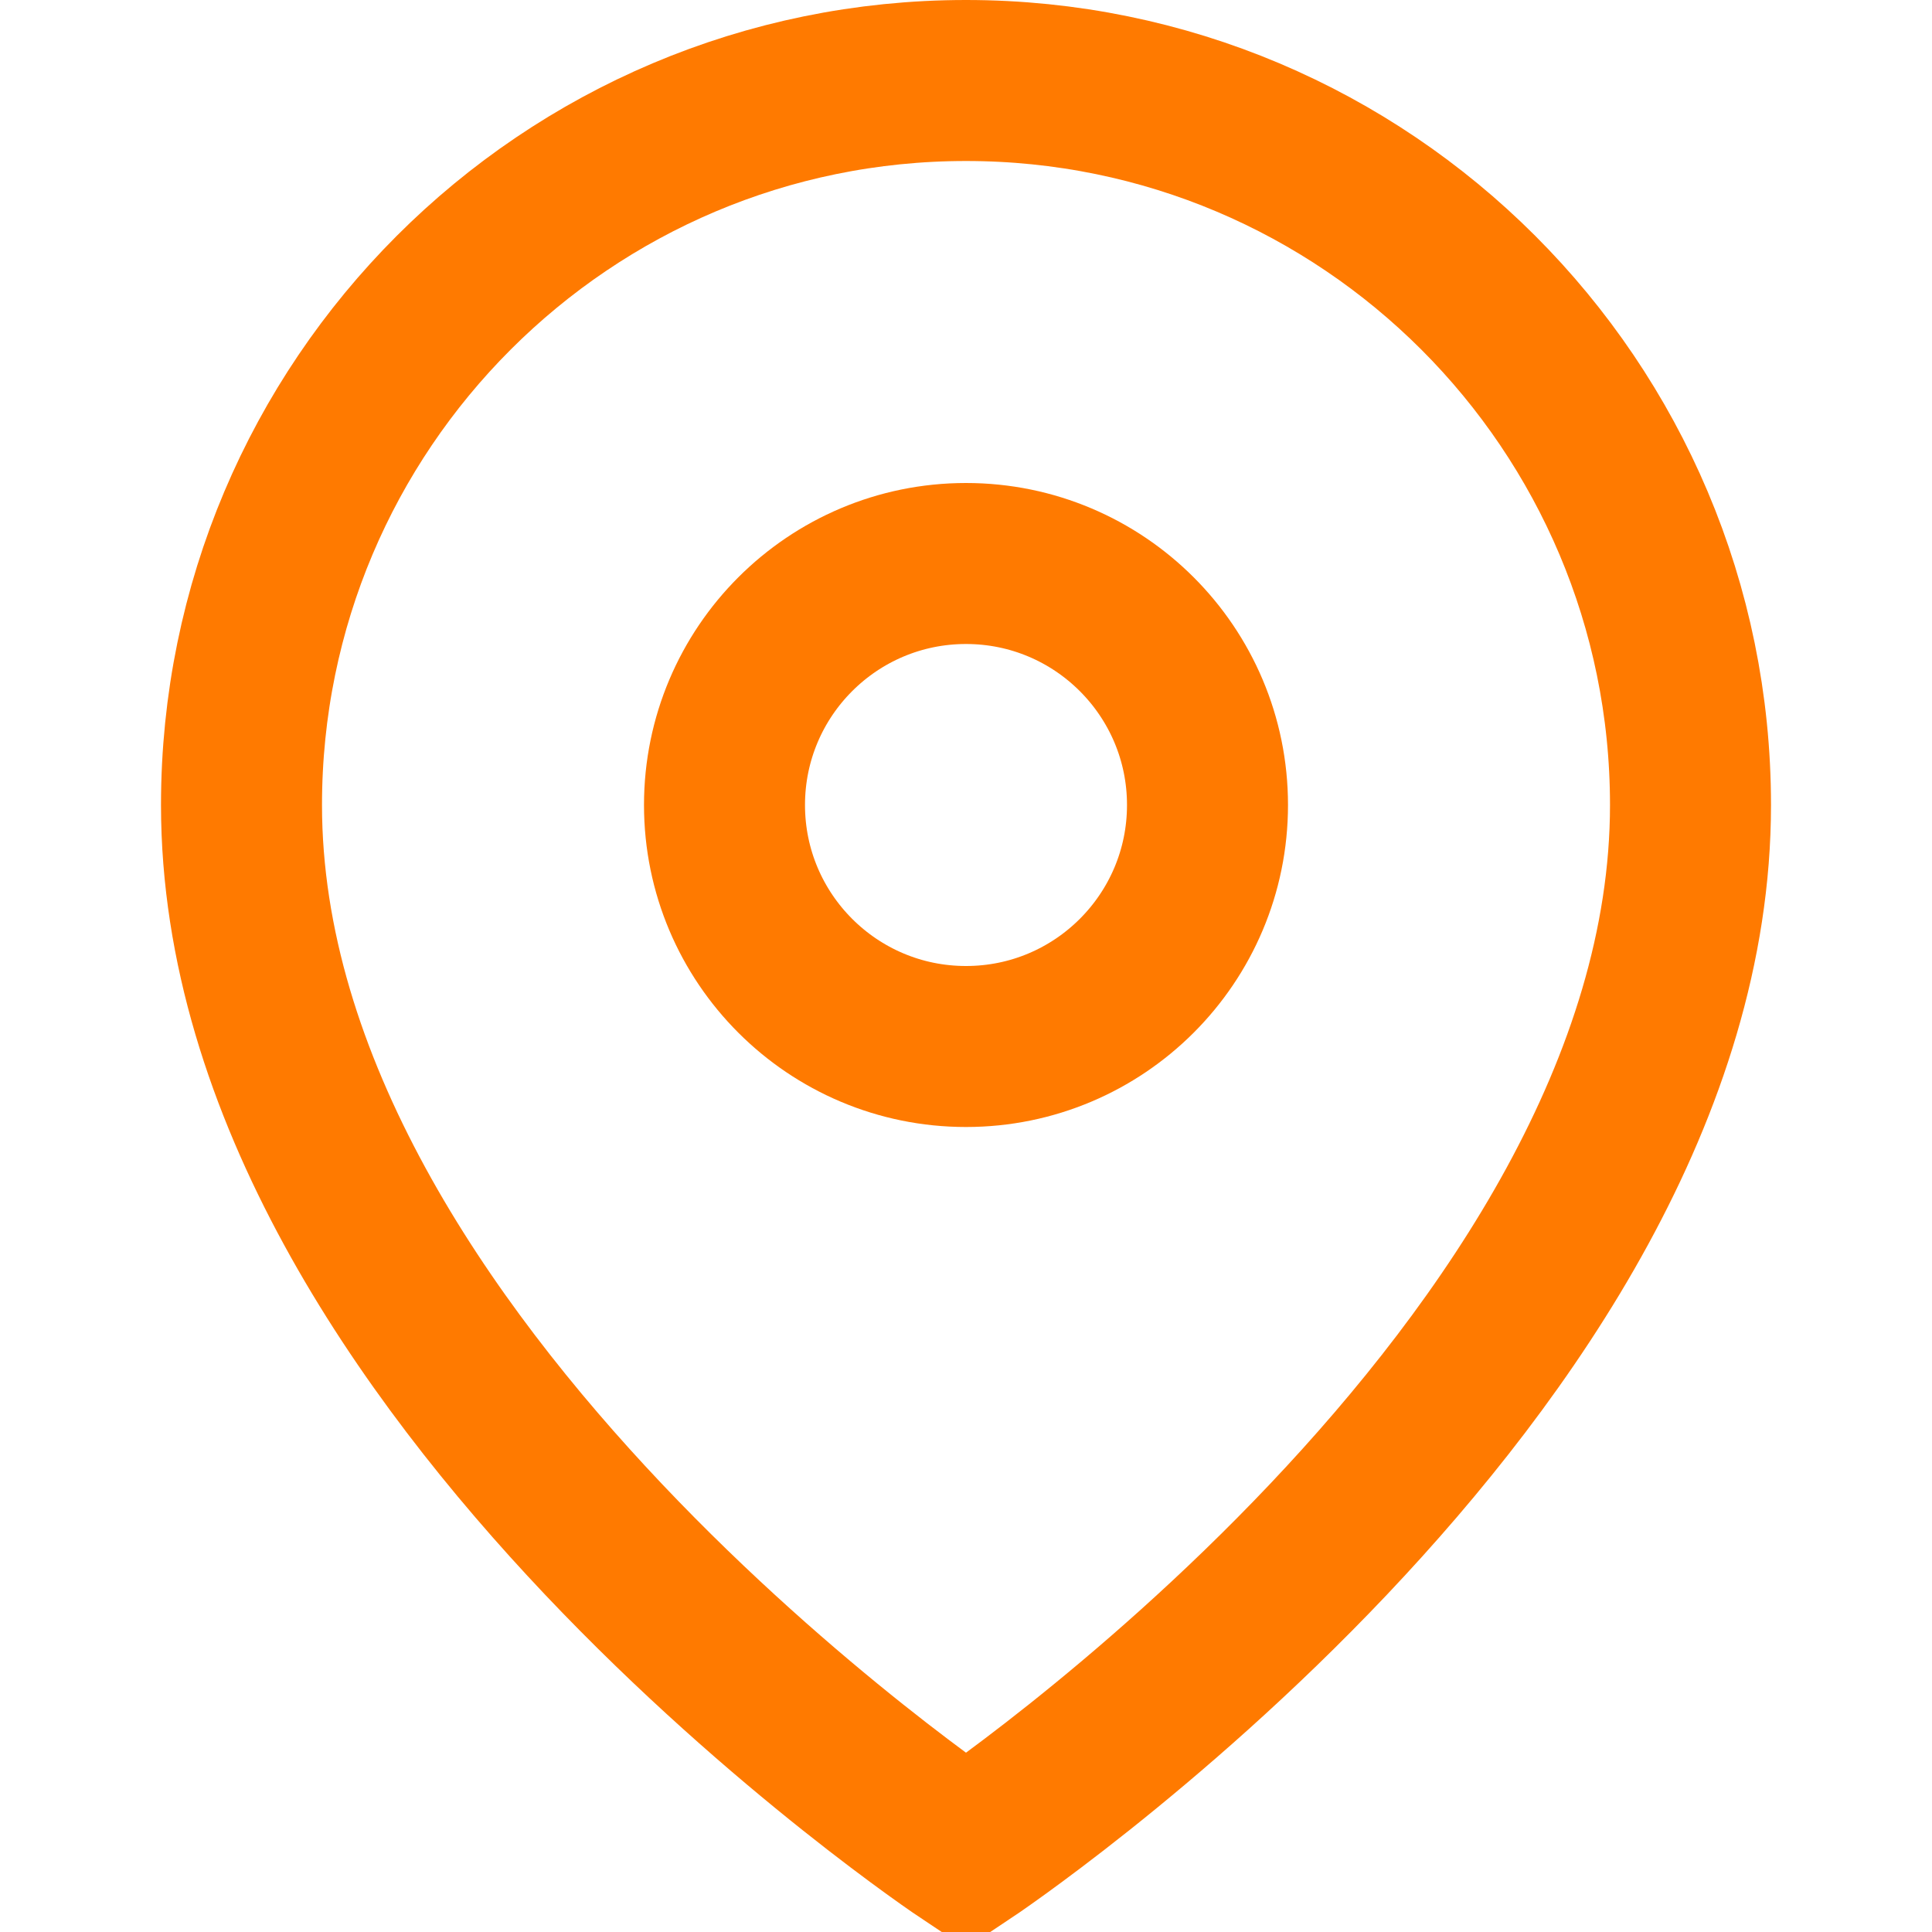
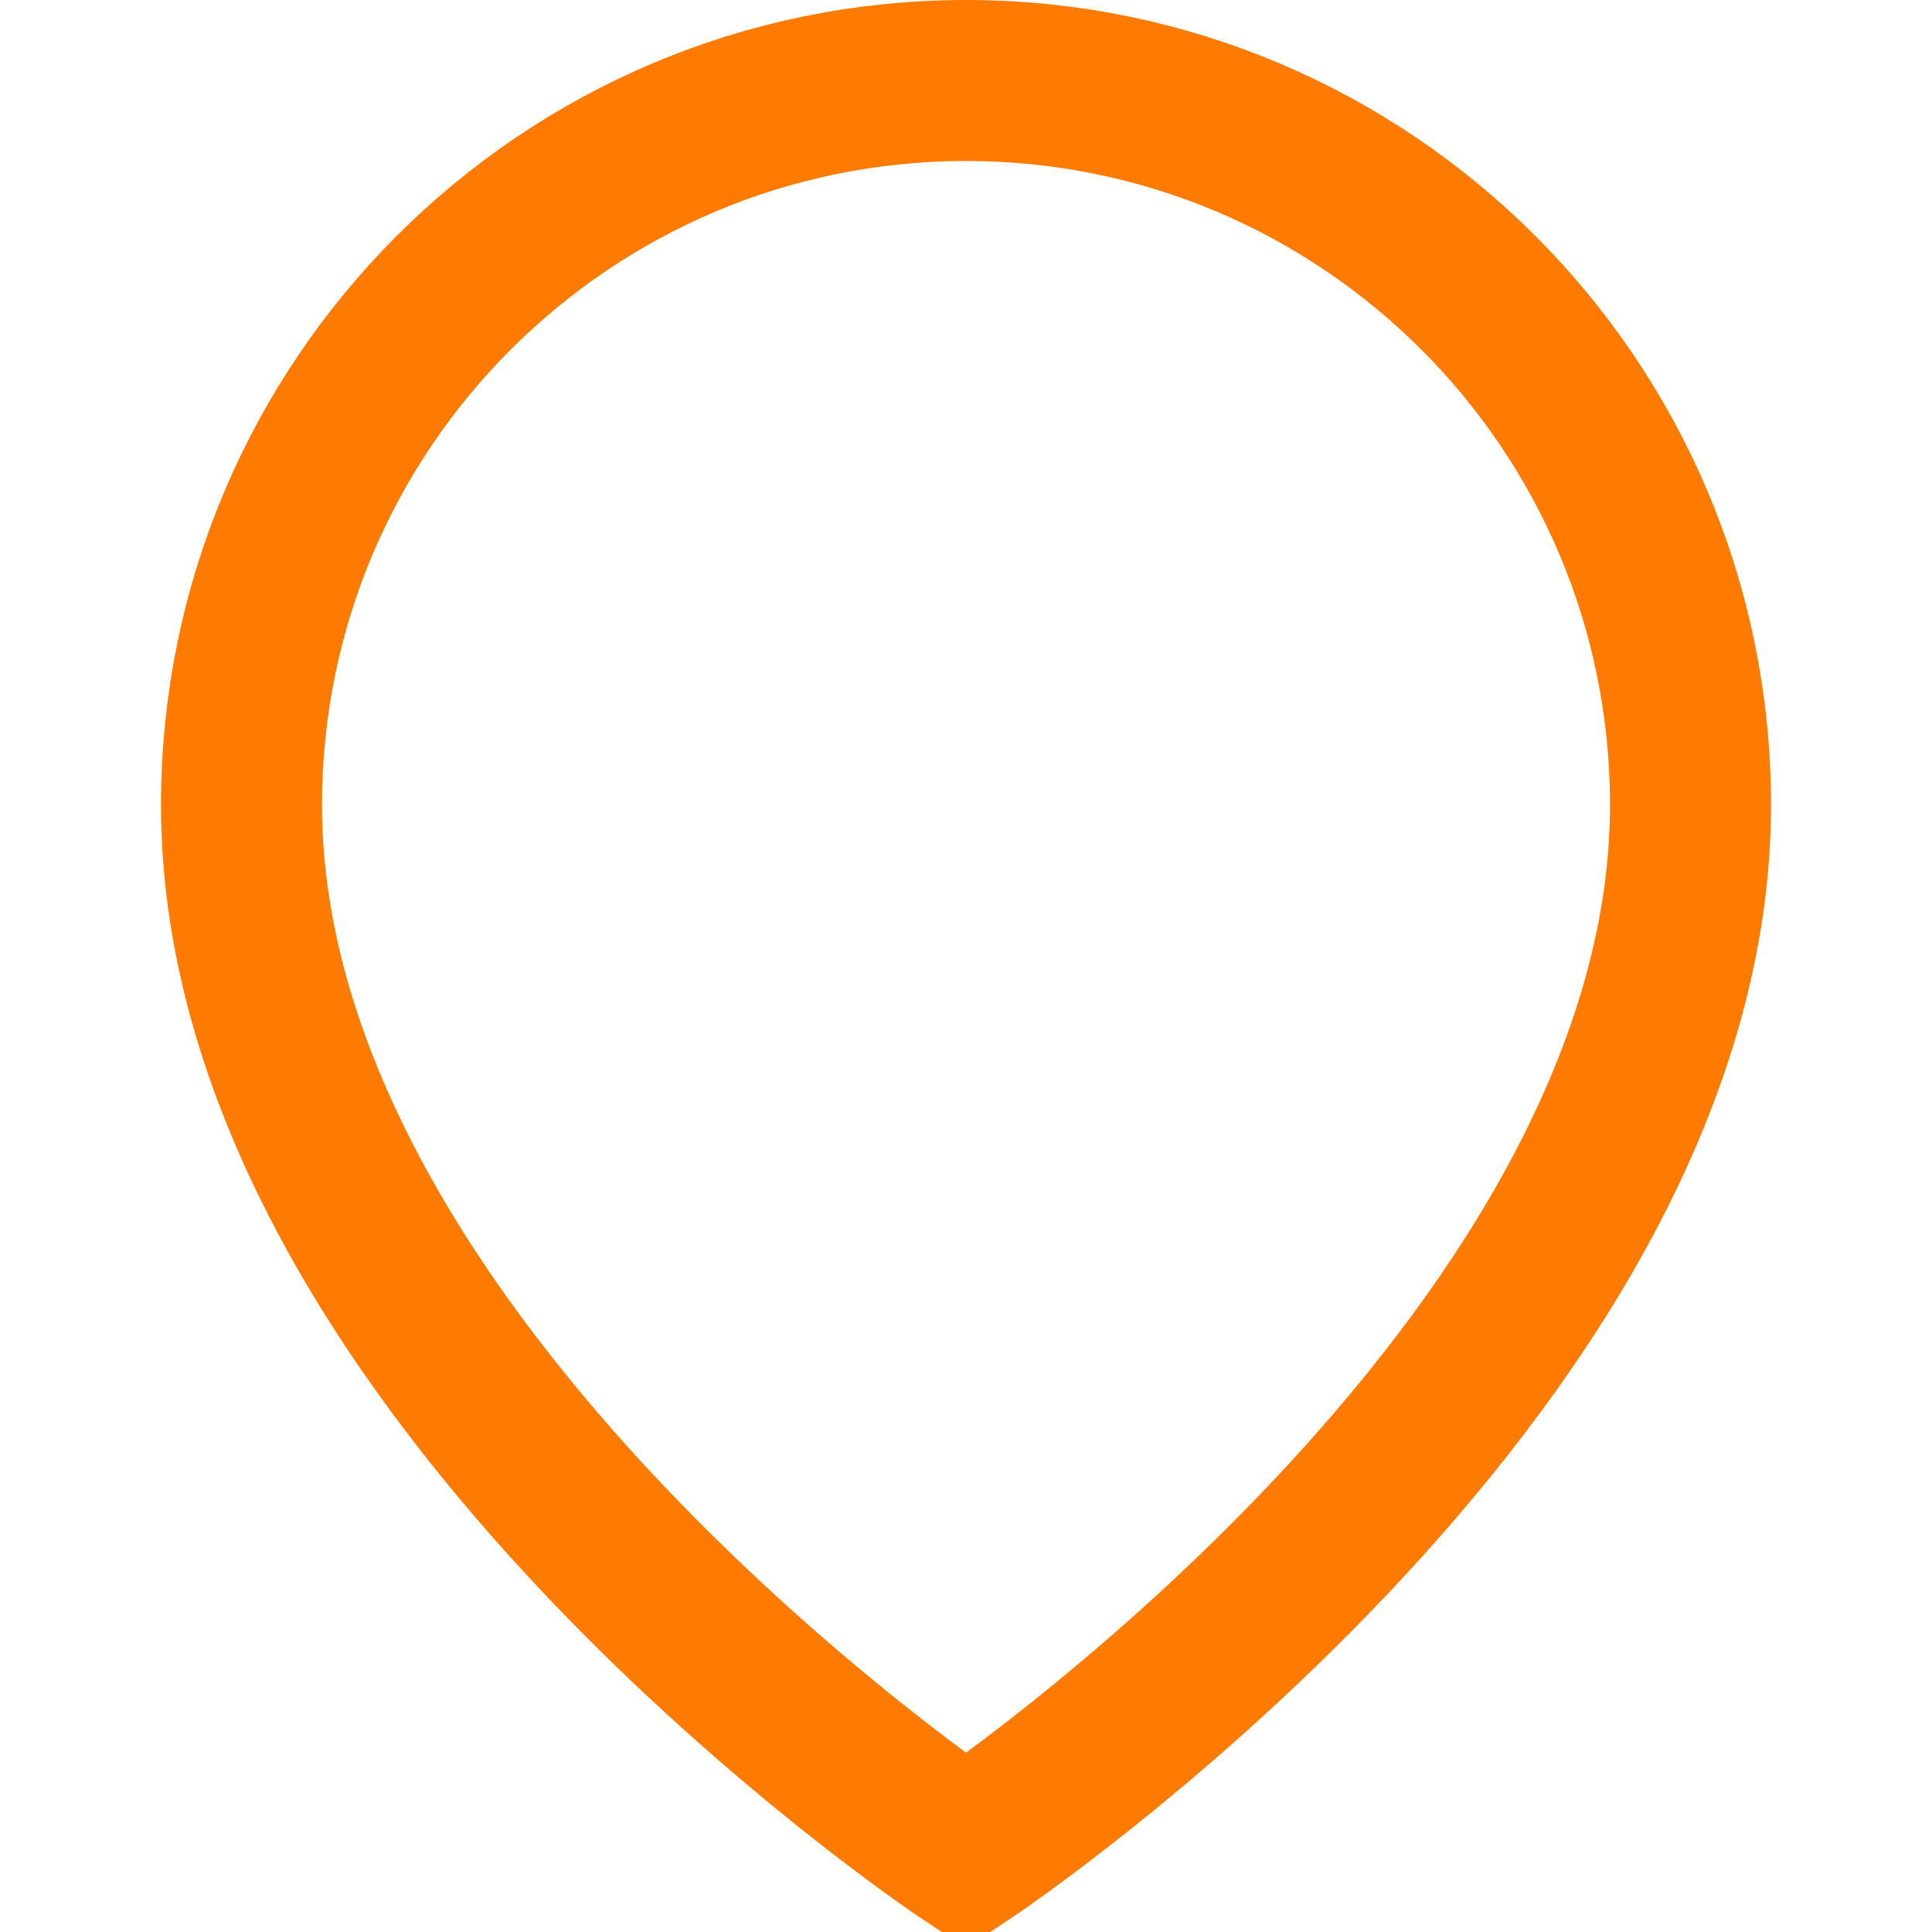
<svg xmlns="http://www.w3.org/2000/svg" width="24" height="24" viewBox="0 0 24 24" fill="none">
  <path d="M21 10 C21 17 12 23 12 23 S3 17 3 10 C3 5.03 7.03 1 12 1 S21 5.03 21 10 Z" stroke="#FF7A00" stroke-width="2" fill="none" />
-   <circle cx="12" cy="10" r="3" stroke="#FF7A00" stroke-width="2" fill="none" />
</svg>